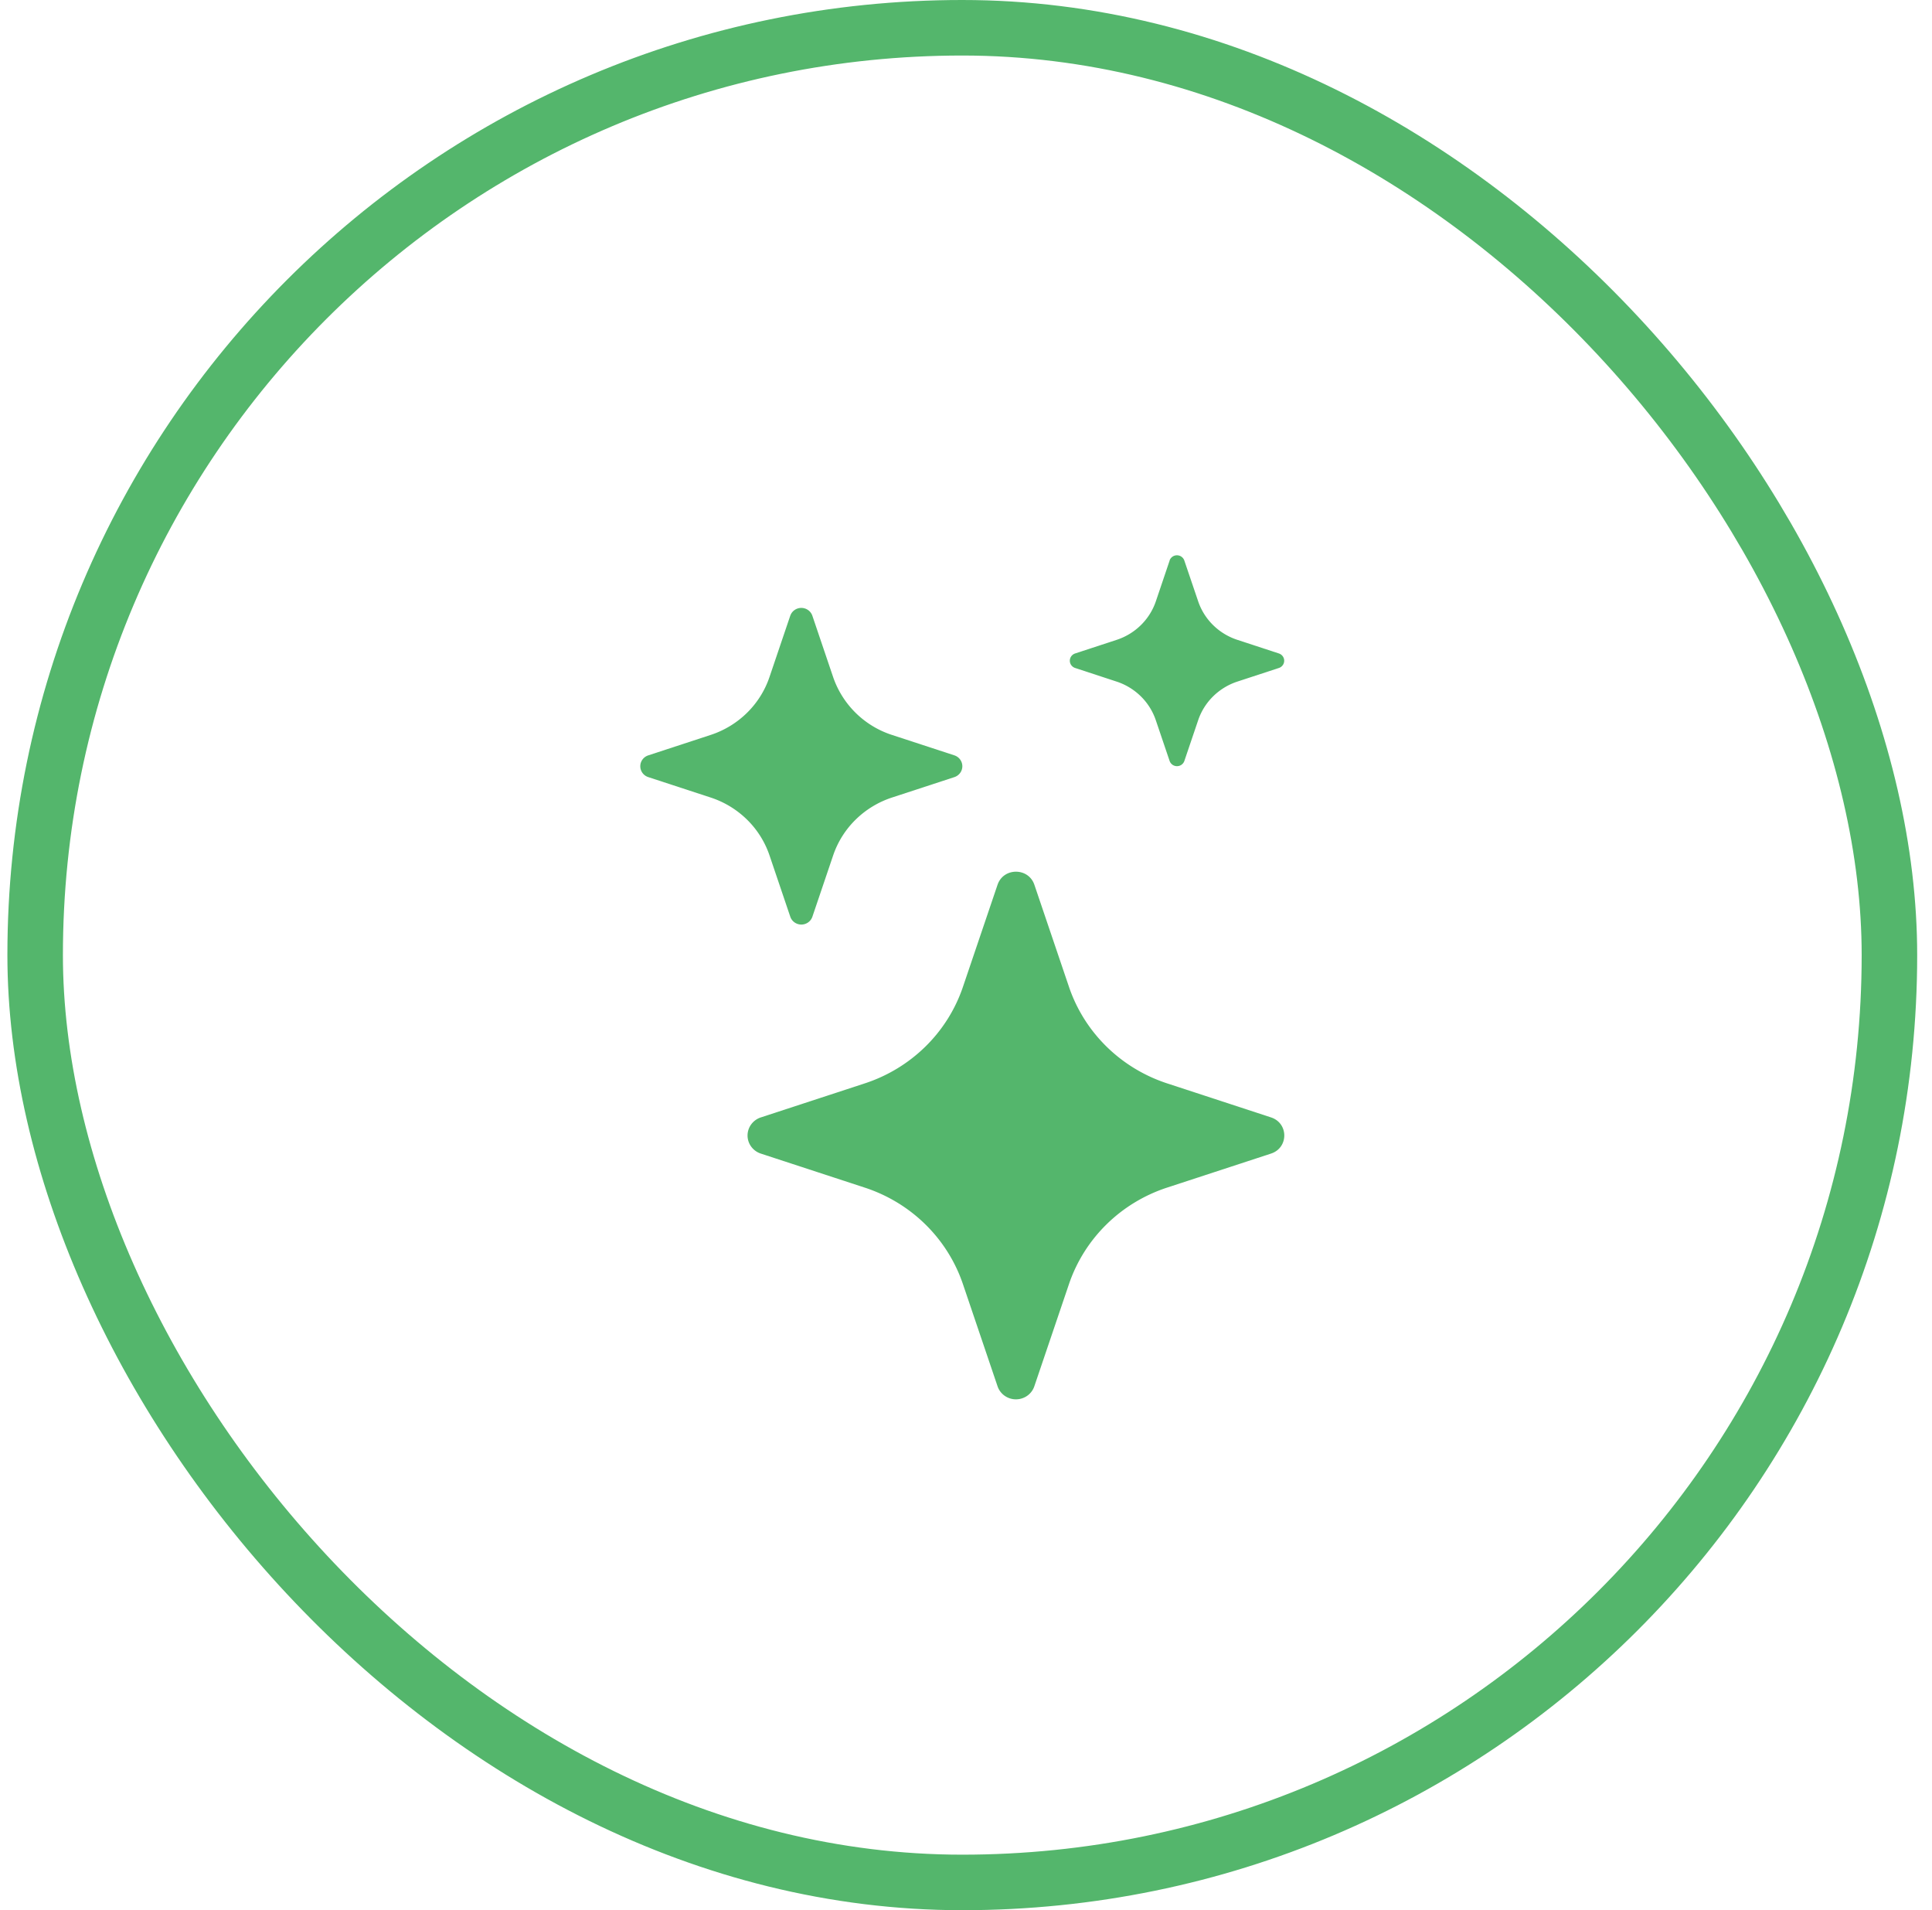
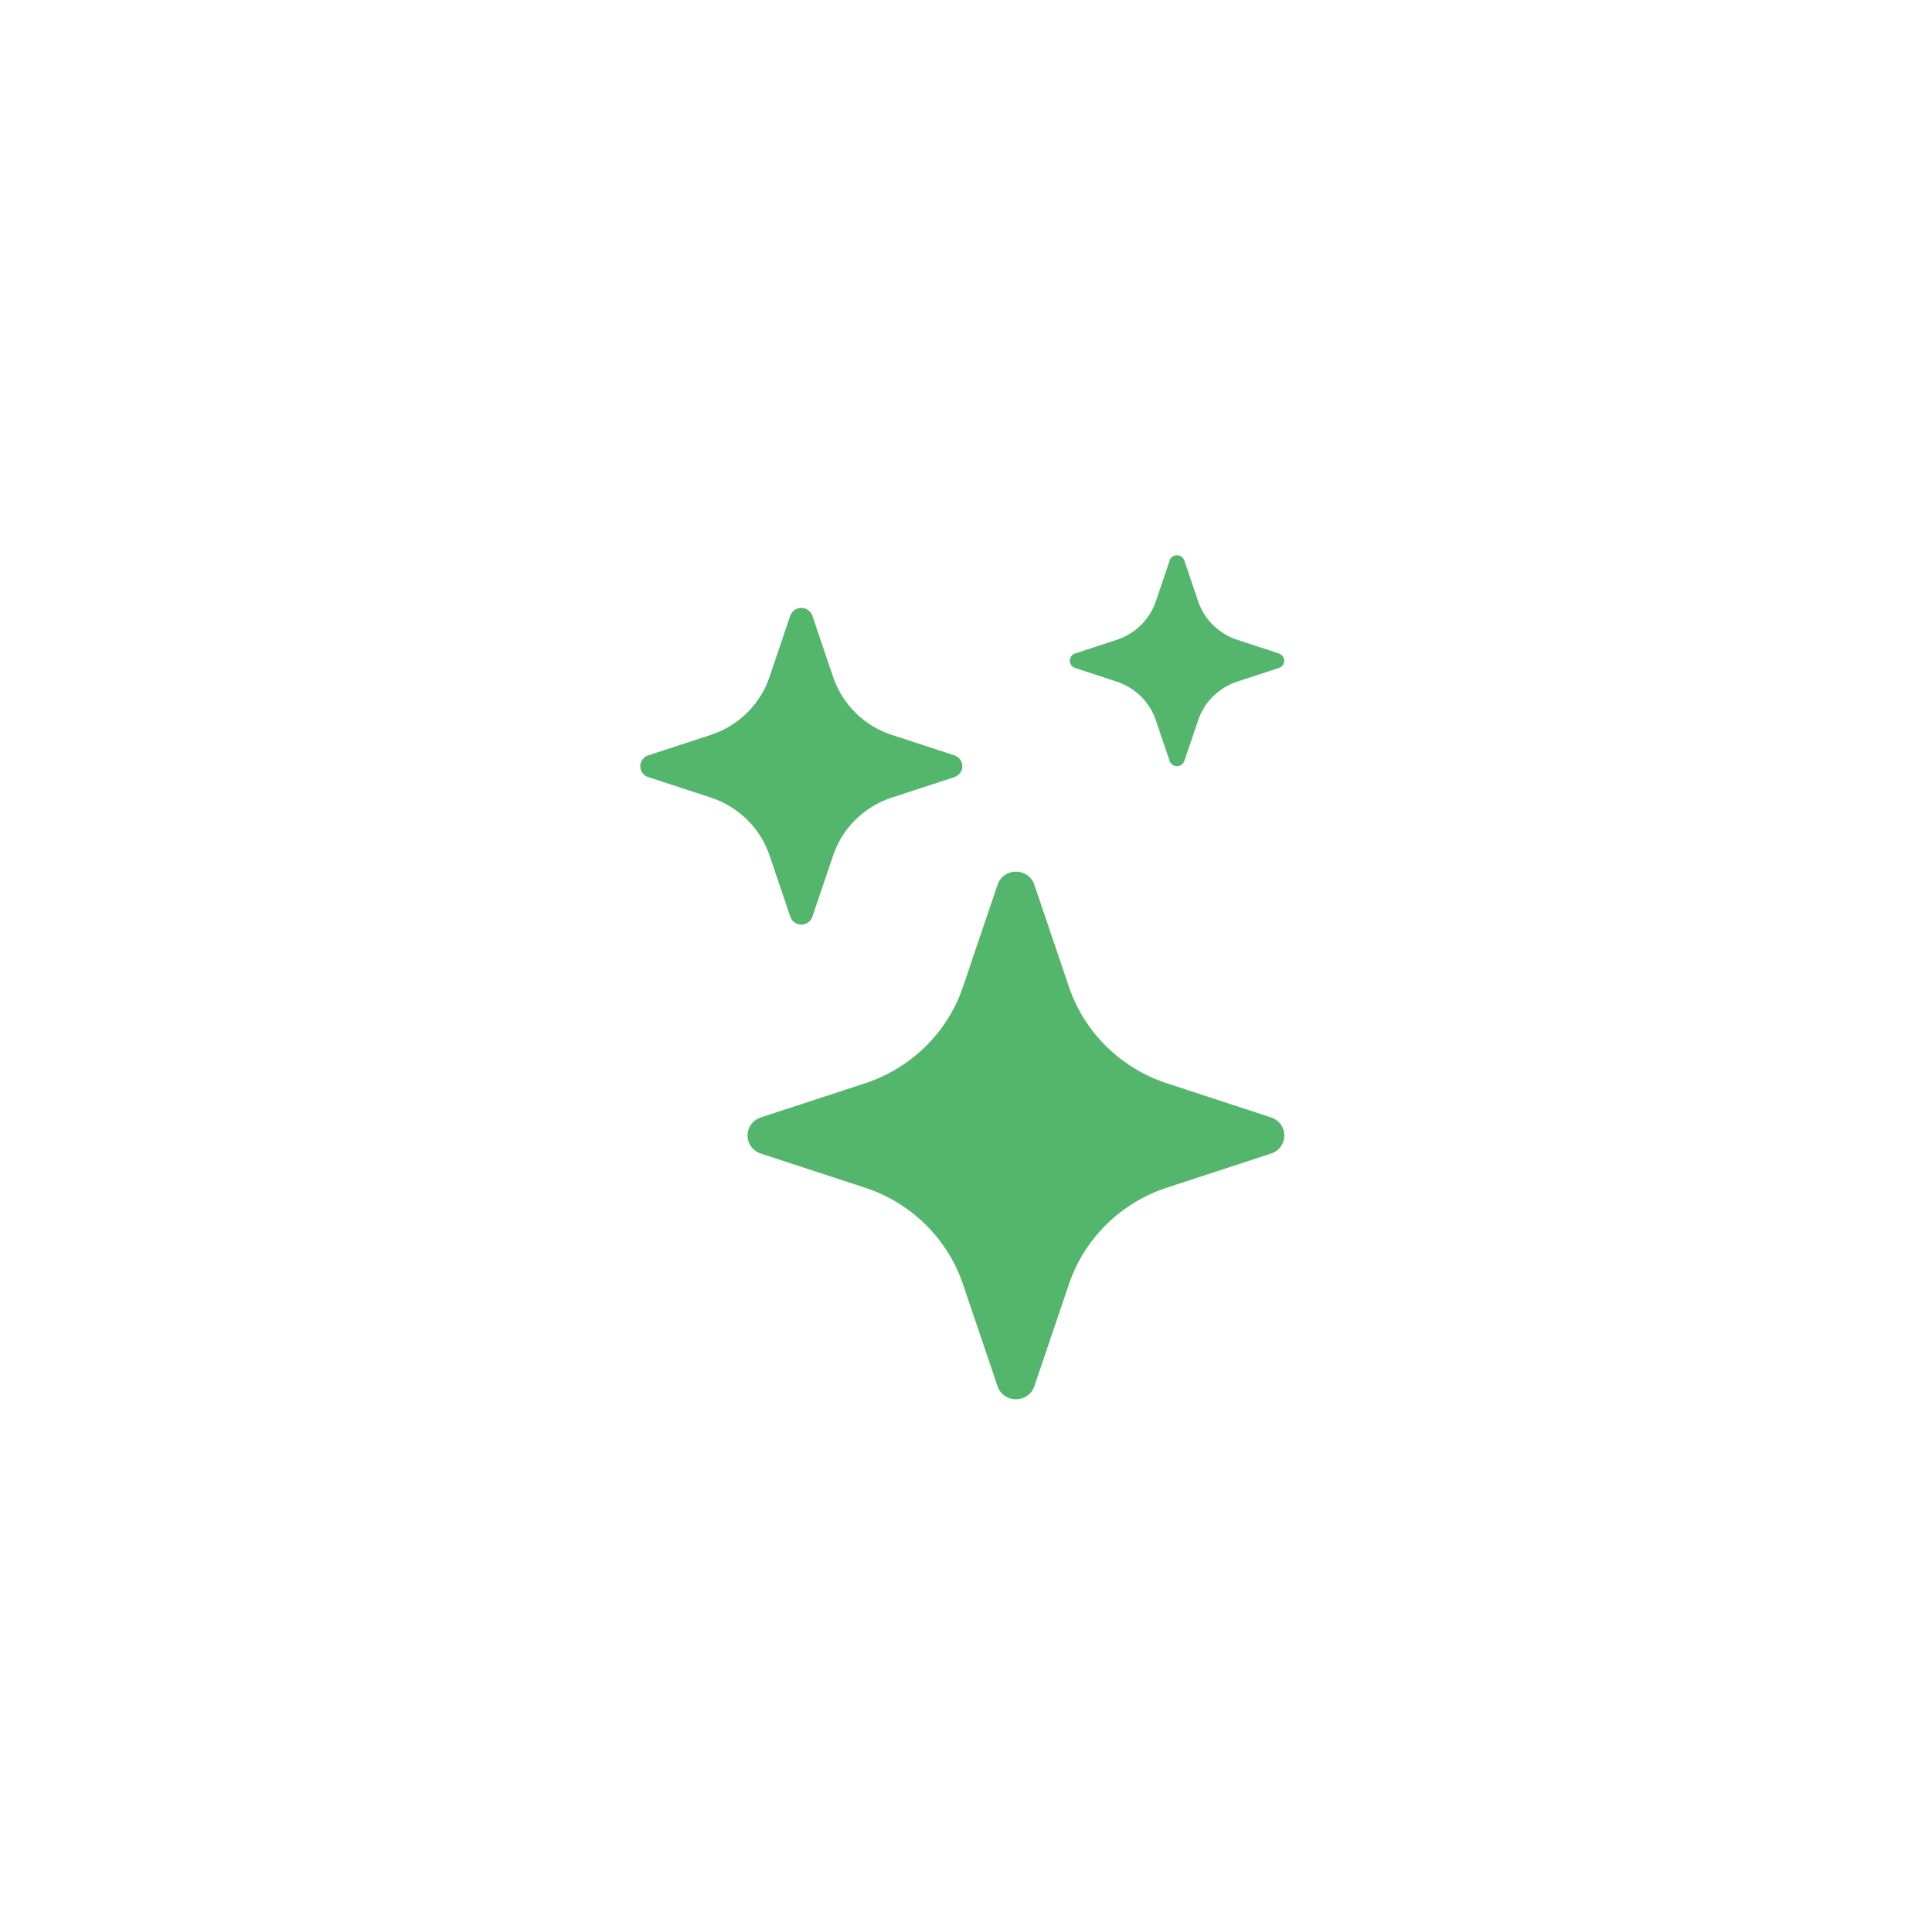
<svg xmlns="http://www.w3.org/2000/svg" width="87" height="86" fill="none">
-   <rect x="1.583" y="1.25" width="83.5" height="83.5" rx="41.75" stroke="#54b66c" stroke-width="2.5" />
  <path d="M44.921 39.833c.266-.784 1.392-.784 1.658 0l1.559 4.6c.343 1.011.921 1.93 1.688 2.684s1.702 1.321 2.731 1.658l4.678 1.532c.797.261.797 1.368 0 1.629l-4.681 1.532c-1.029.337-1.964.905-2.73 1.659s-1.344 1.673-1.687 2.685l-1.559 4.598a.86.86 0 0 1-.317.427c-.149.106-.328.163-.512.163a.88.88 0 0 1-.512-.163.86.86 0 0 1-.317-.427l-1.559-4.6c-.343-1.011-.921-1.93-1.687-2.683s-1.701-1.321-2.73-1.658l-4.681-1.532a.87.87 0 0 1-.434-.312c-.108-.146-.166-.322-.166-.503s.058-.357.166-.503a.87.87 0 0 1 .434-.312l4.681-1.532c1.029-.337 1.963-.905 2.73-1.658s1.344-1.672 1.687-2.683l1.559-4.6zm-9.335-12.11c.035-.103.101-.192.191-.256a.53.53 0 0 1 .614 0c.089.063.156.153.191.256l.935 2.76a4.16 4.16 0 0 0 2.651 2.605l2.808.919c.105.034.196.1.26.188a.51.51 0 0 1 0 .604c-.065.088-.156.154-.26.188l-2.808.919a4.2 4.2 0 0 0-1.638.995c-.46.452-.807 1.004-1.012 1.61l-.935 2.76c-.035.103-.101.192-.191.256a.53.53 0 0 1-.614 0c-.089-.063-.156-.153-.191-.256l-.935-2.76a4.11 4.11 0 0 0-1.012-1.61A4.2 4.2 0 0 0 32 35.905l-2.808-.919c-.105-.034-.196-.1-.26-.187a.51.51 0 0 1 0-.604c.064-.088.156-.153.26-.187L32 33.088a4.2 4.2 0 0 0 1.638-.995c.46-.452.807-1.004 1.012-1.61l.935-2.76zm17.082-2.491c.024-.068.069-.126.128-.168s.13-.064.203-.064.144.022.203.064.104.1.128.168l.624 1.838c.278.822.933 1.465 1.769 1.738l1.87.613a.35.35 0 0 1 .171.126.34.34 0 0 1 0 .399.35.35 0 0 1-.171.126l-1.87.613a2.8 2.8 0 0 0-1.093.664 2.74 2.74 0 0 0-.675 1.075l-.623 1.838c-.024.068-.069.126-.128.168s-.13.064-.203.064-.144-.022-.203-.064-.104-.1-.128-.168l-.623-1.838a2.74 2.74 0 0 0-.675-1.075 2.8 2.8 0 0 0-1.093-.664l-1.868-.613a.35.35 0 0 1-.171-.126.34.34 0 0 1 0-.399.35.35 0 0 1 .171-.126l1.87-.613c.836-.273 1.491-.917 1.769-1.738l.621-1.836v-.002z" fill="#54b66c" />
</svg>